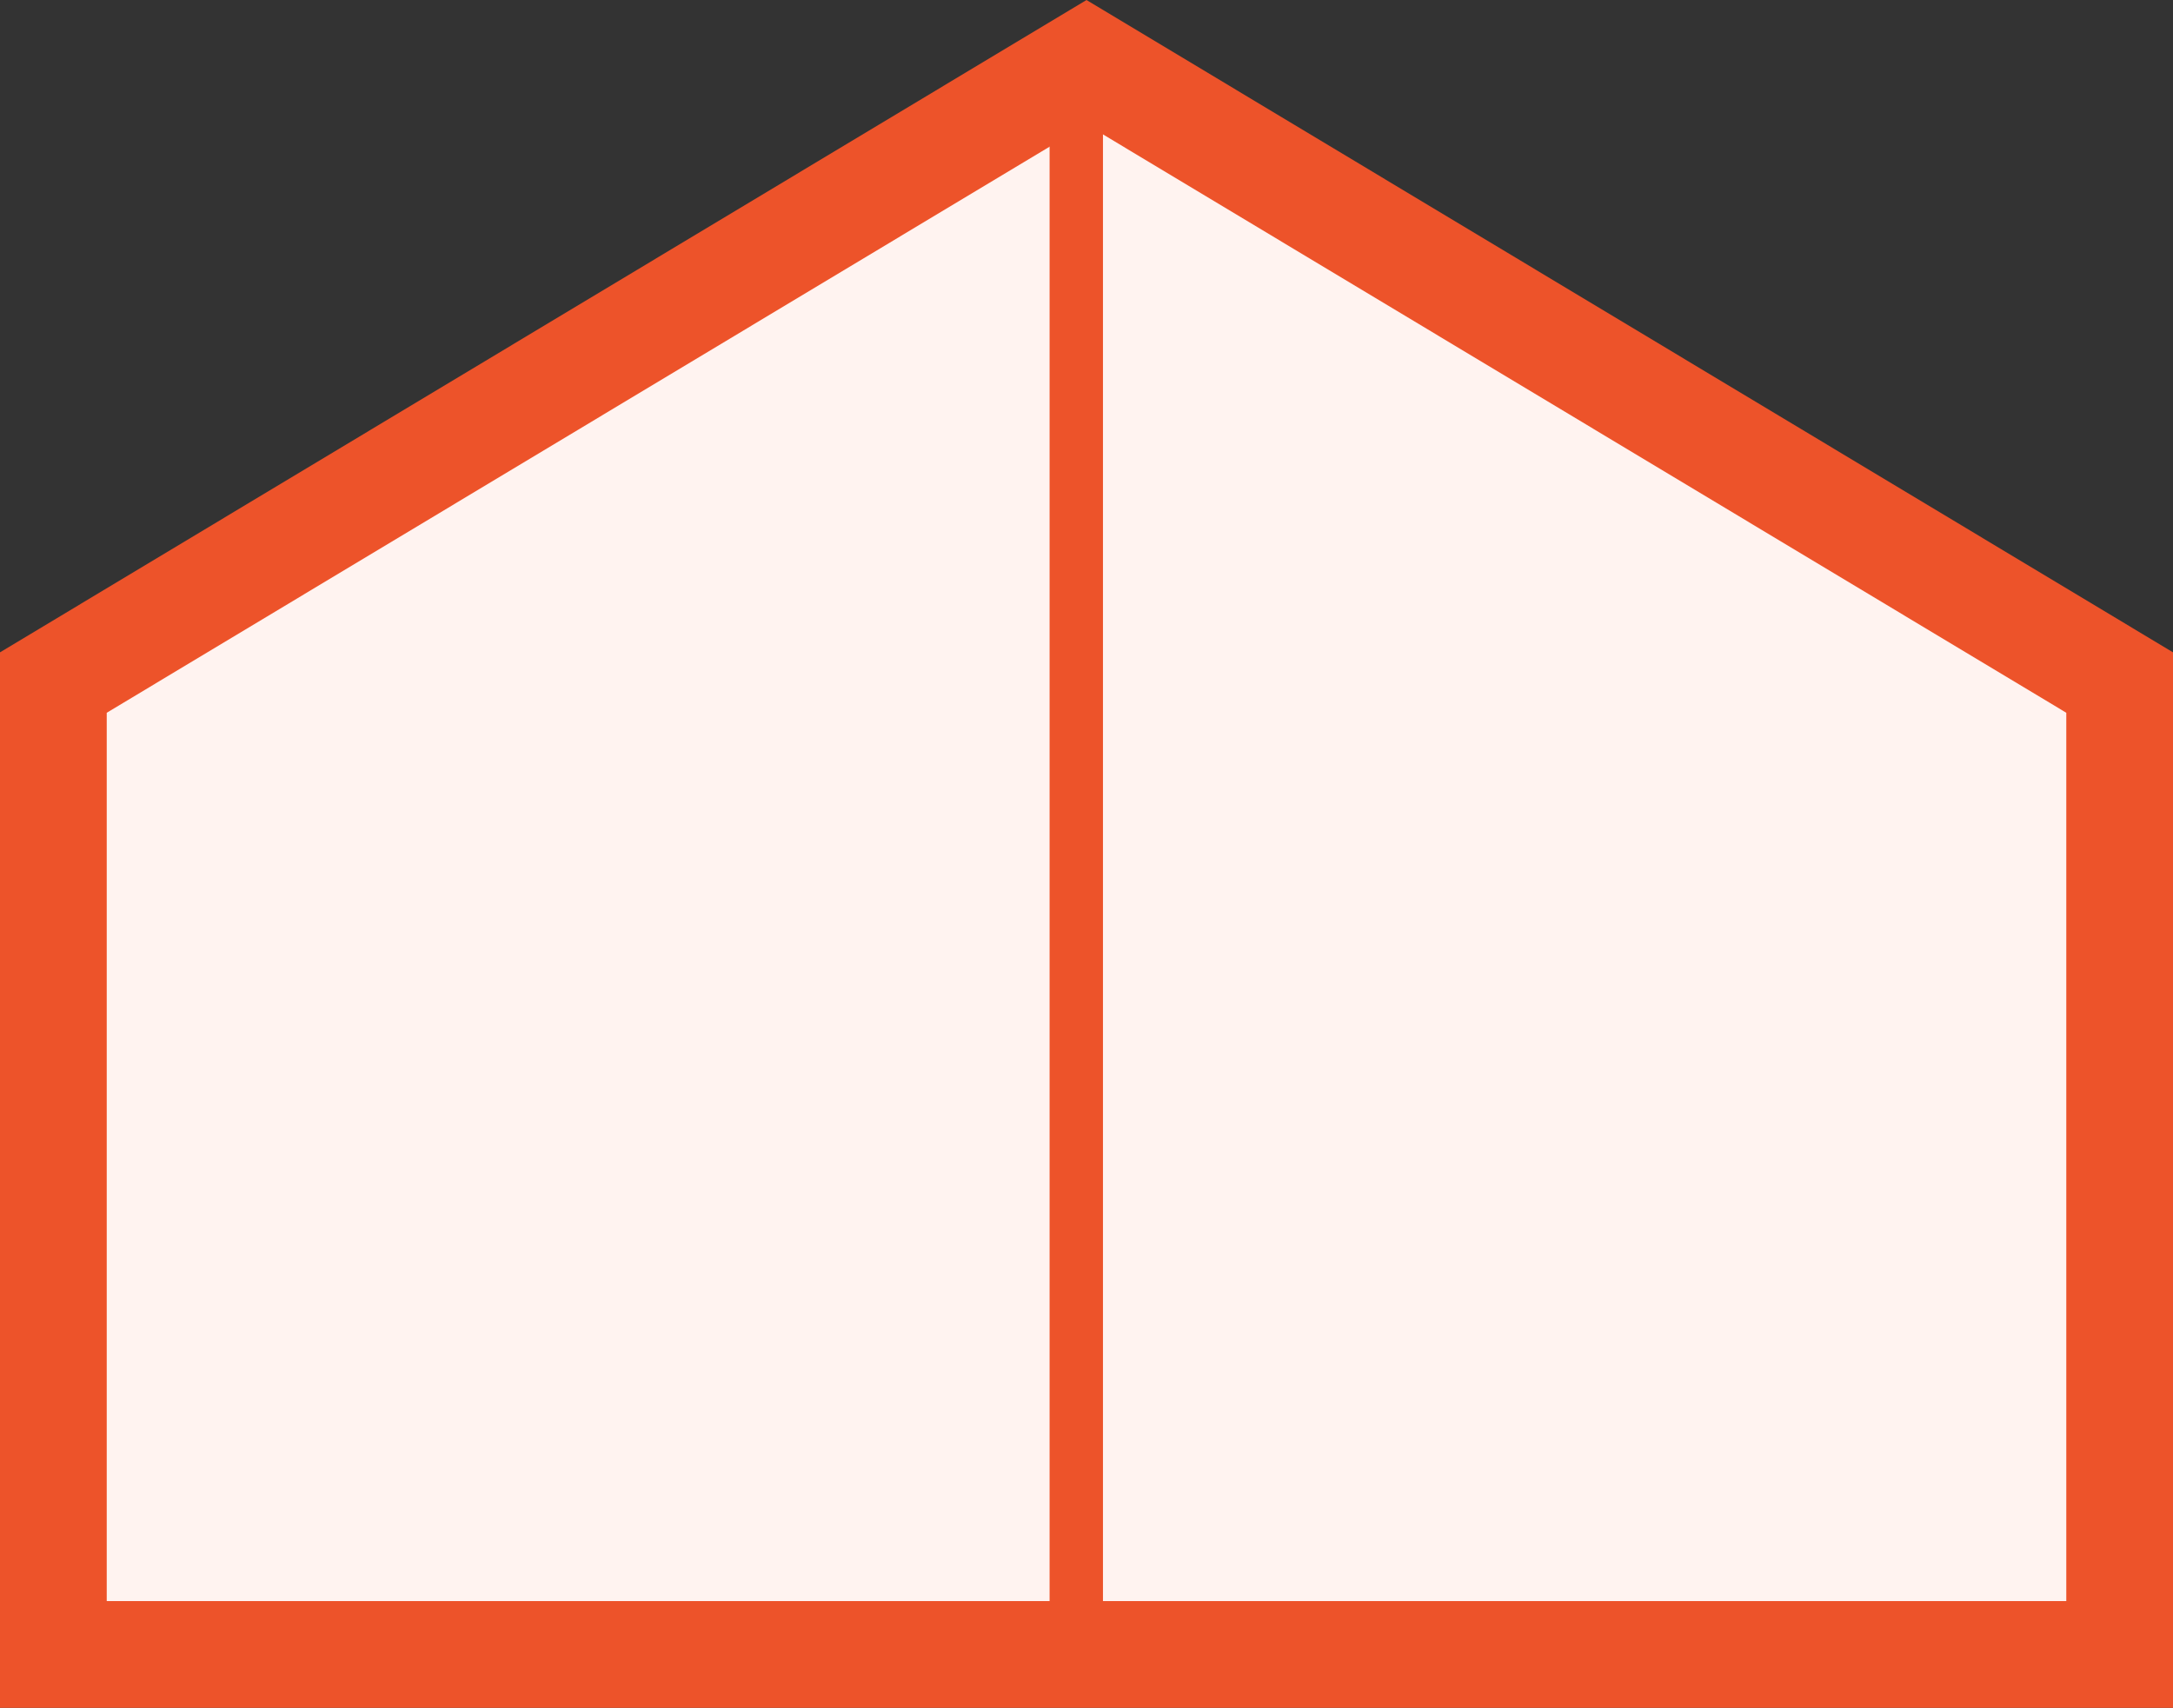
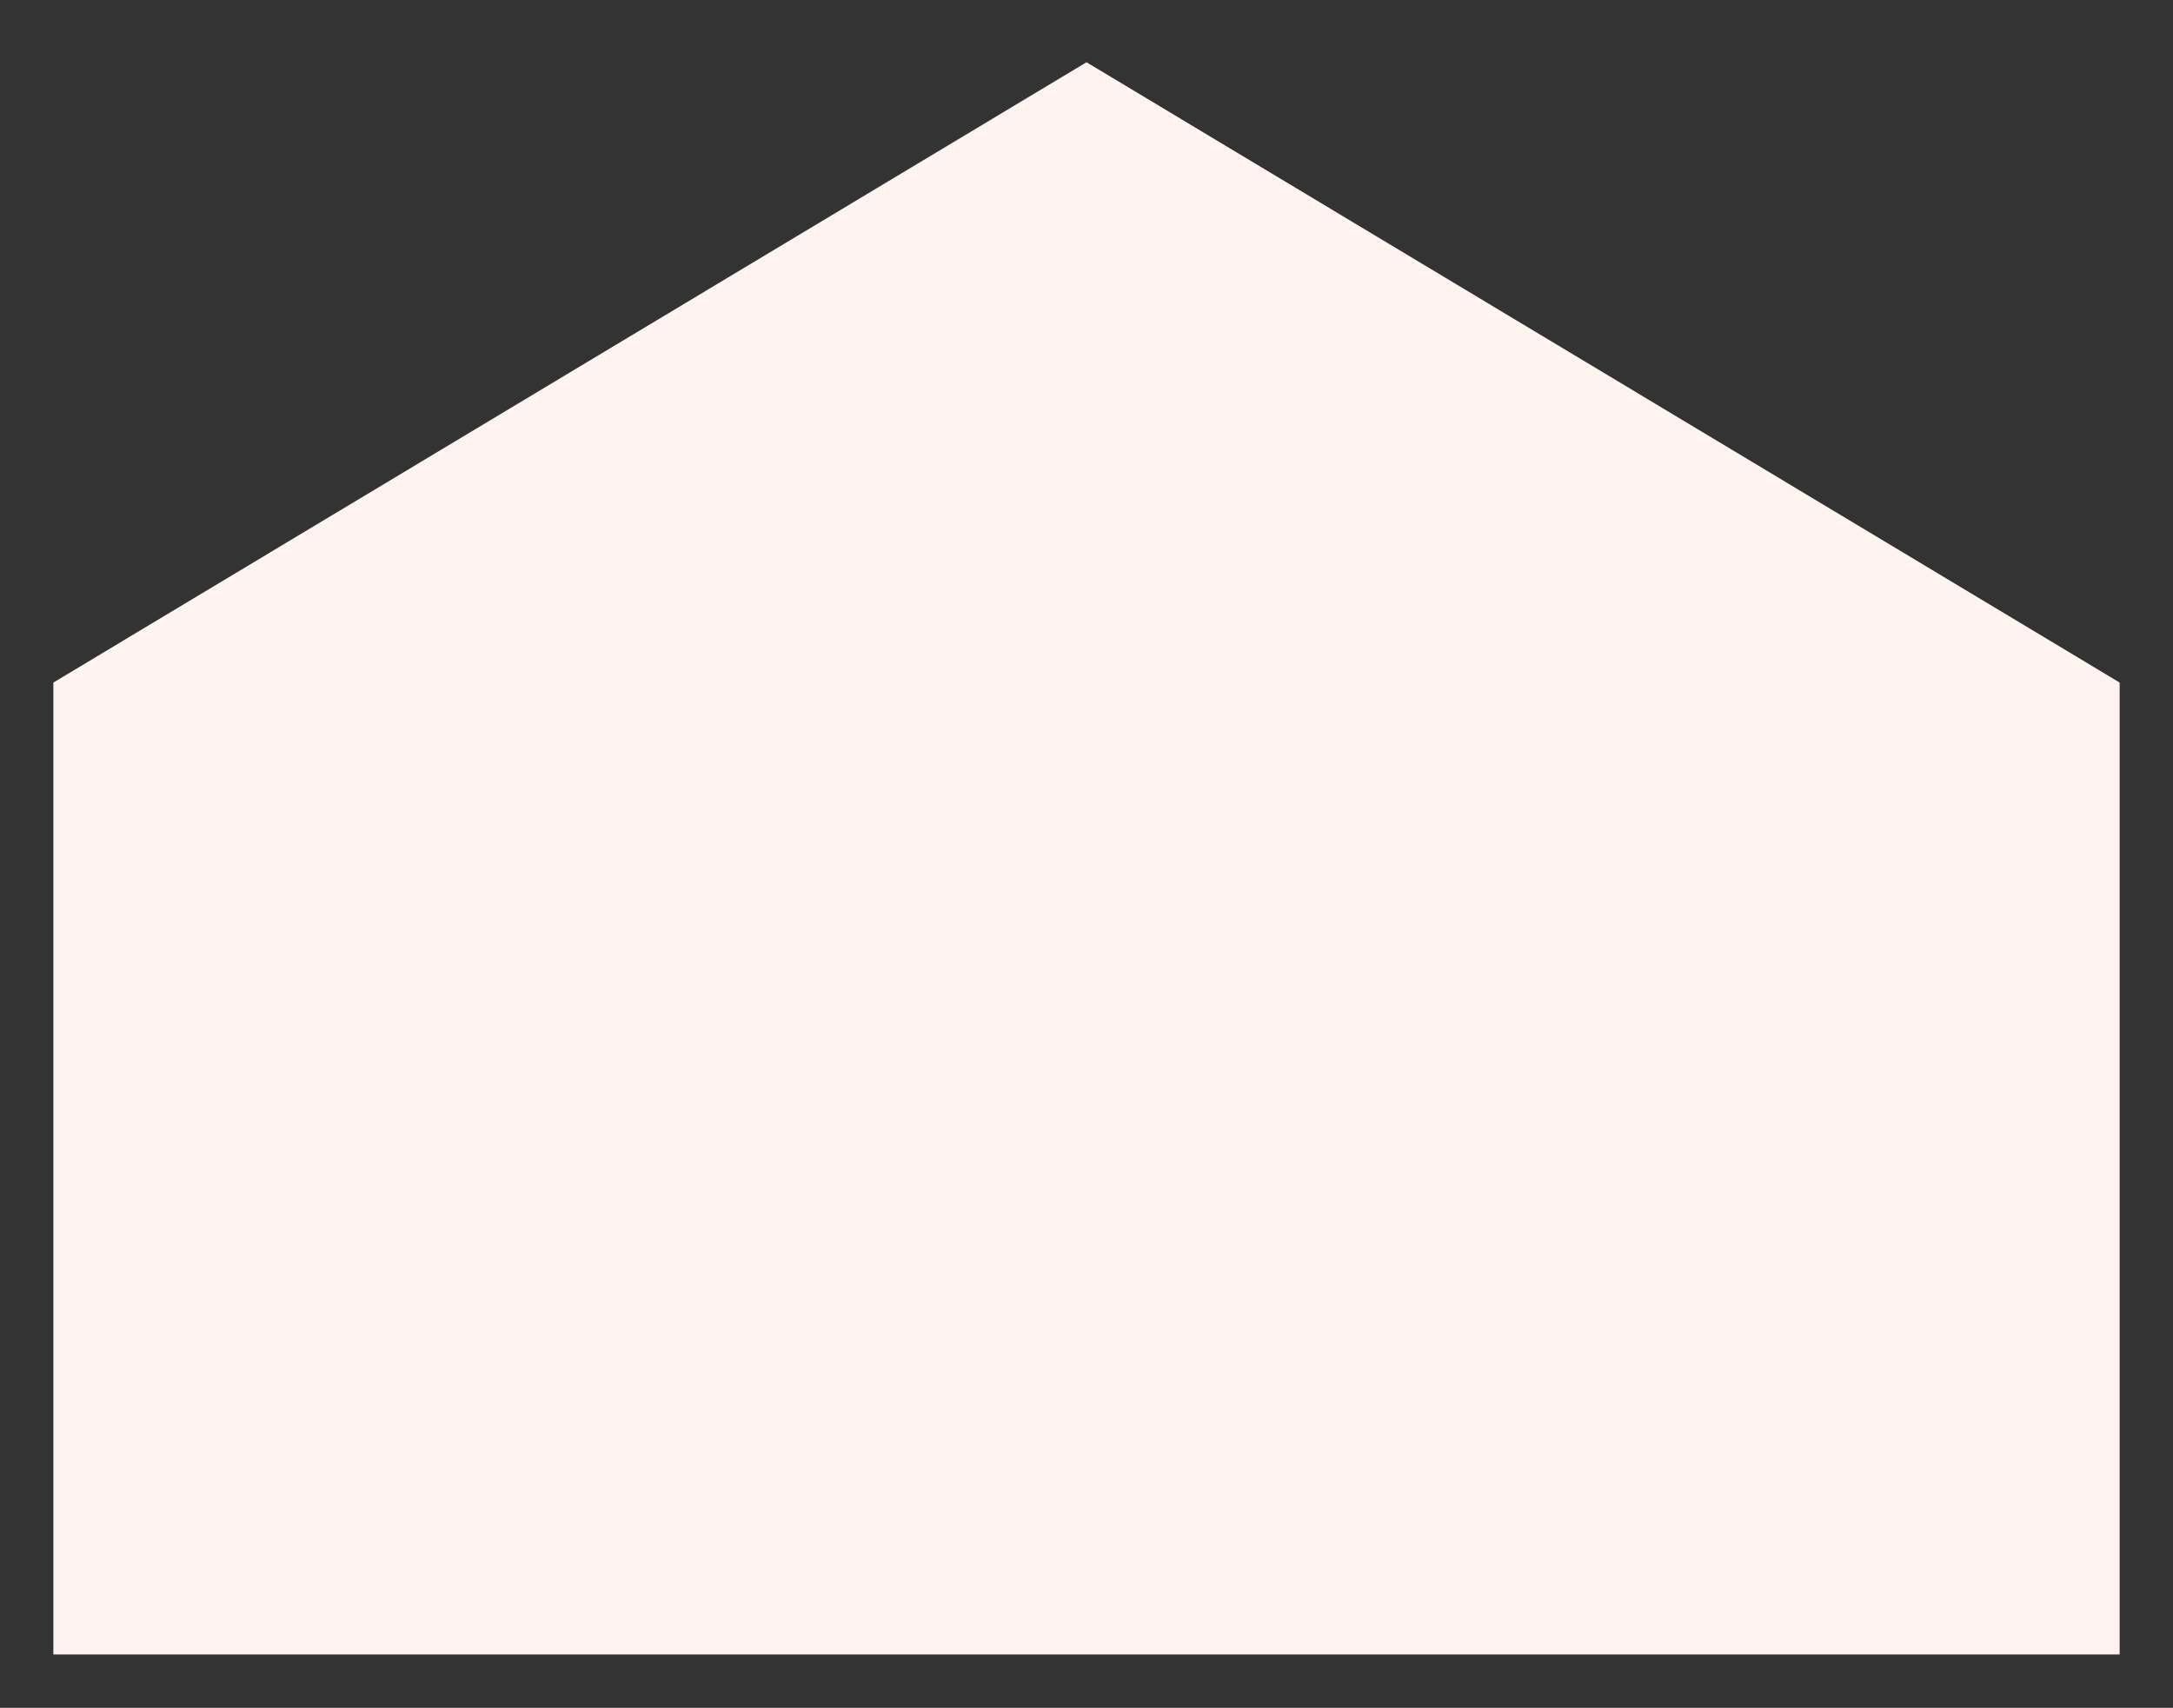
<svg xmlns="http://www.w3.org/2000/svg" width="81.432" height="64" viewBox="0 0 81.432 64">
  <rect x="0" y="0" width="81.432" height="64" fill="#333333" stroke="none" />
  <g id="Giebelfenster" transform="translate(-399.167 -812)">
    <g id="Group_273" data-name="Group 273">
      <g id="Path_1012" data-name="Path 1012" transform="translate(390 812)" fill="#fff3f0" stroke-linecap="round" stroke-linejoin="round">
        <path d="M 88.6 62 L 11.167 62 L 11.167 25.578 L 49.883 2.333 L 88.6 25.578 L 88.6 62 Z" stroke="none" />
-         <path d="M 49.883 4.666 L 13.167 26.71 L 13.167 60 L 86.6 60 L 86.6 26.71 L 49.883 4.666 M 49.883 0 L 90.6 24.446 L 90.6 64 L 9.167 64 L 9.167 24.446 L 49.883 0 Z" stroke="none" fill="#ed532a" />
      </g>
-       <line id="Line_52" data-name="Line 52" y2="57" transform="translate(439.5 816.5)" fill="none" stroke="#ed532a" stroke-width="2" />
    </g>
  </g>
</svg>